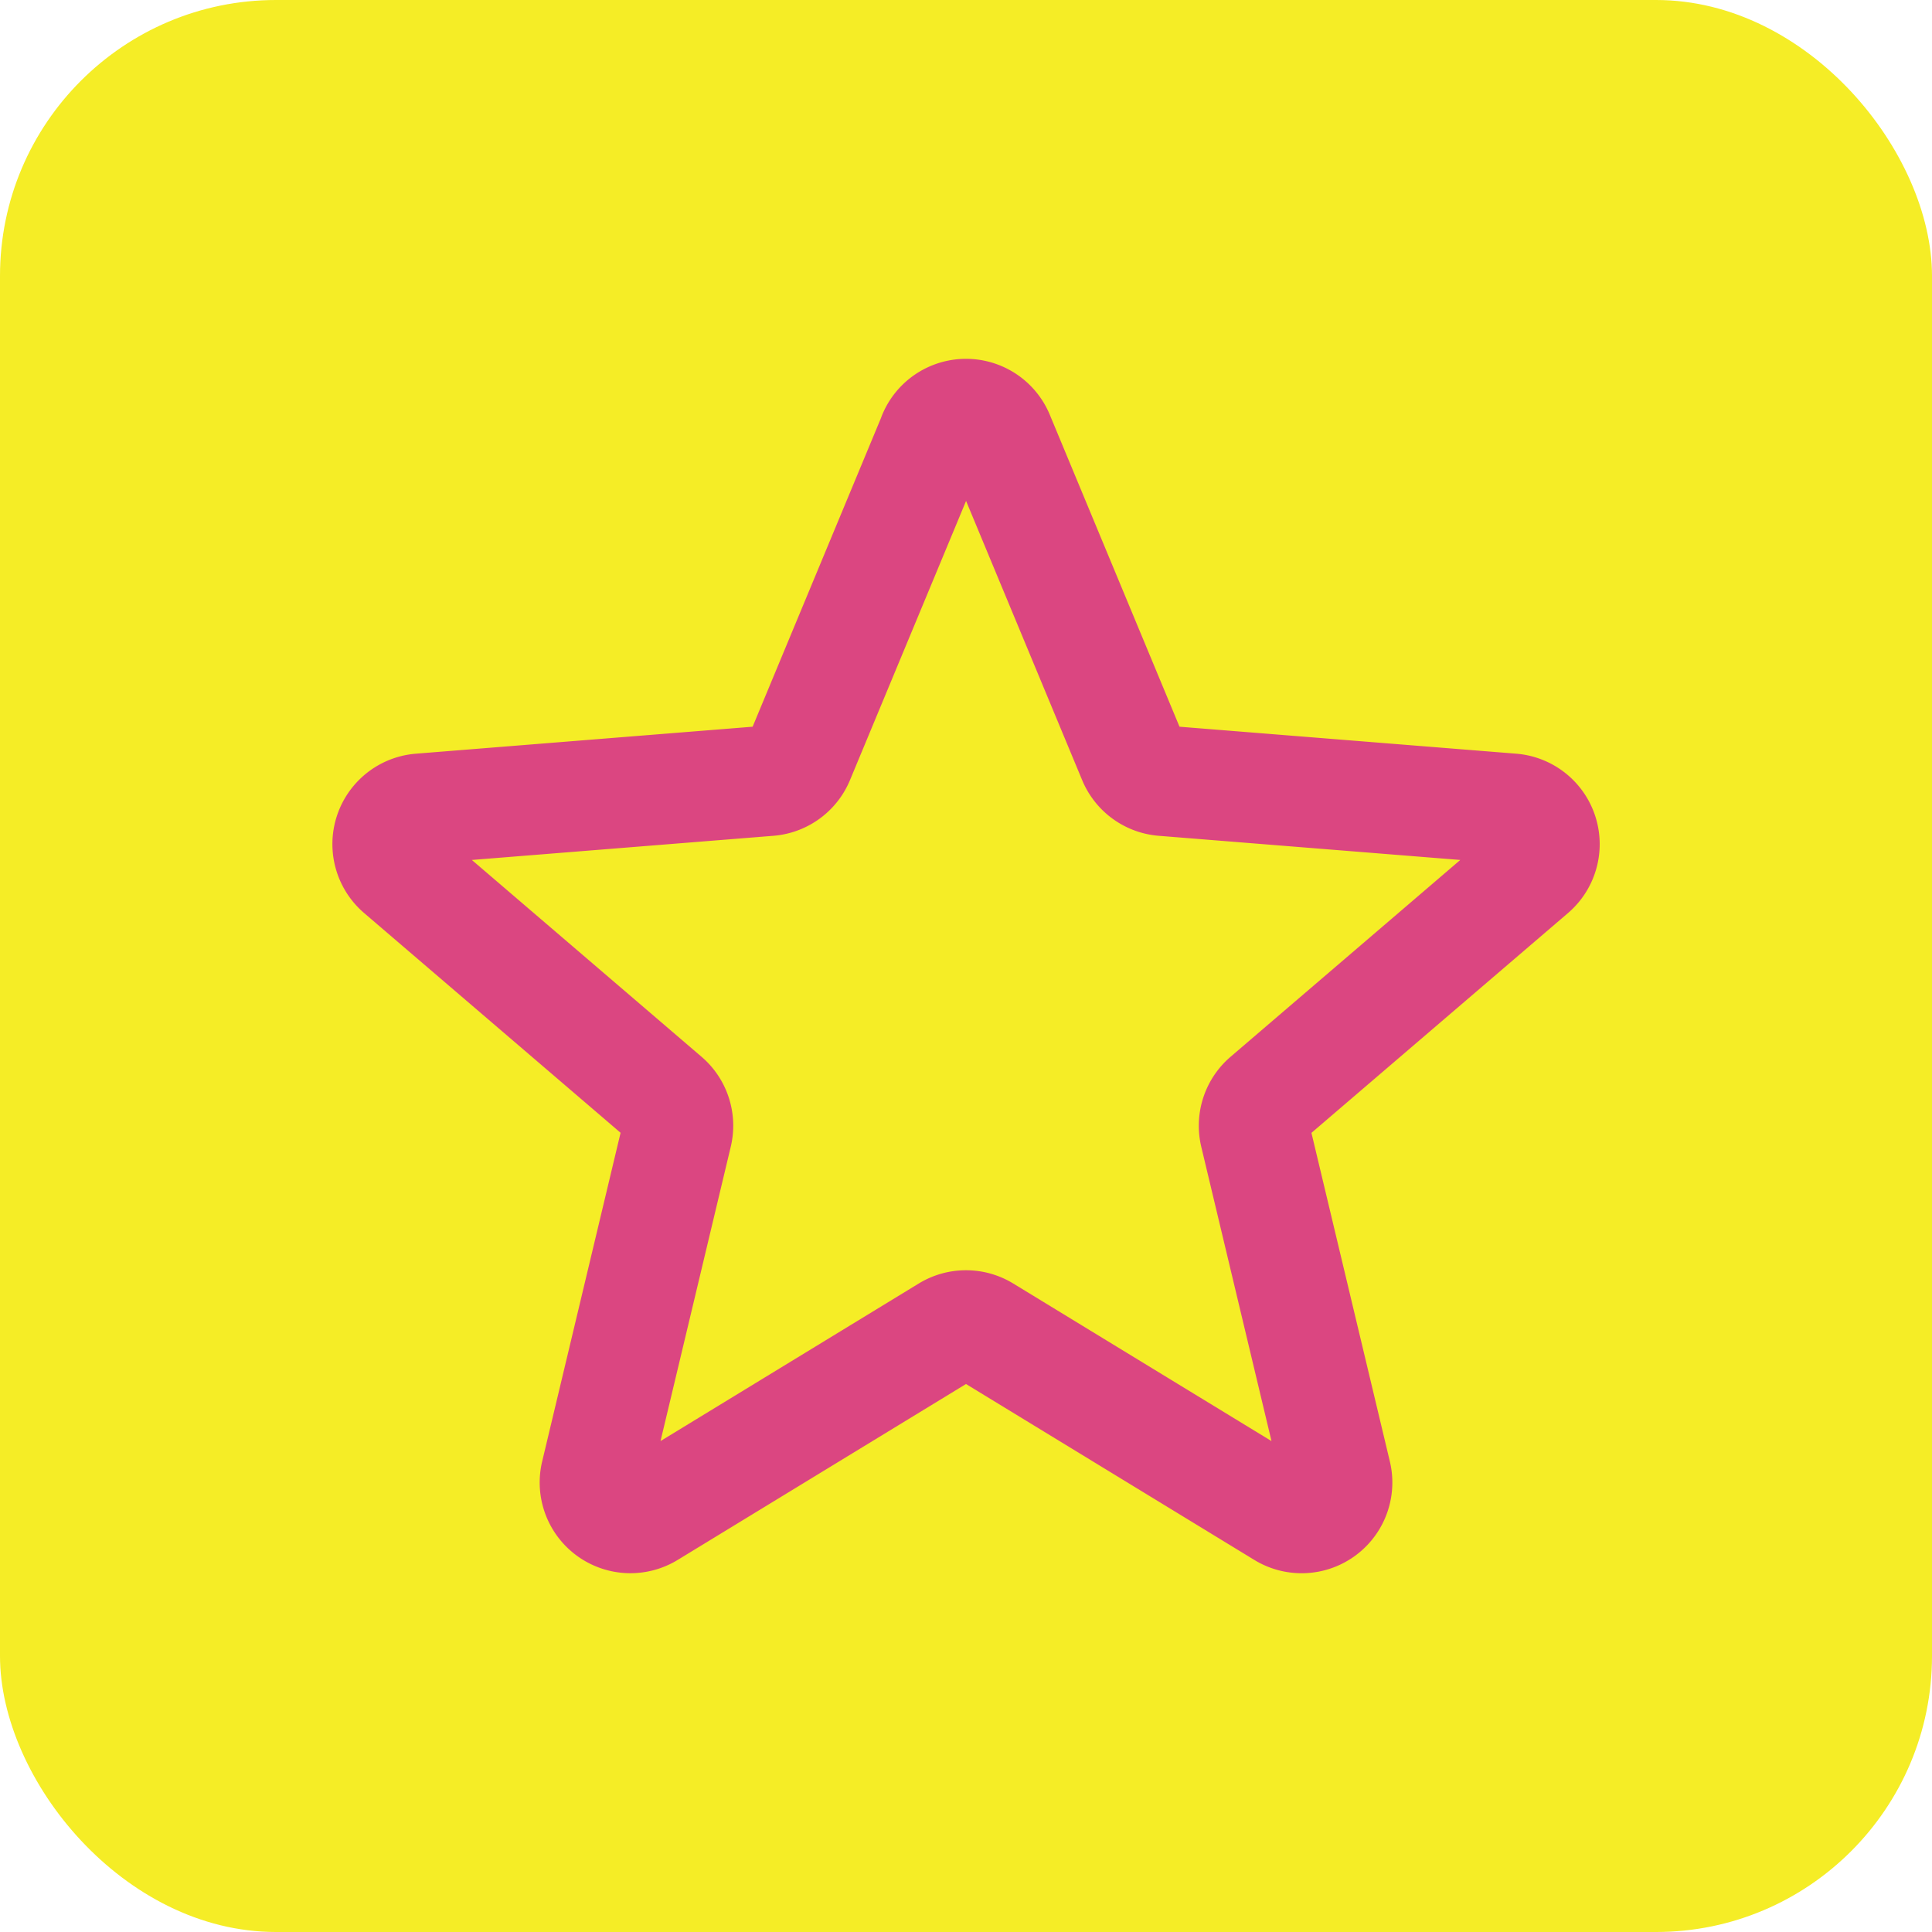
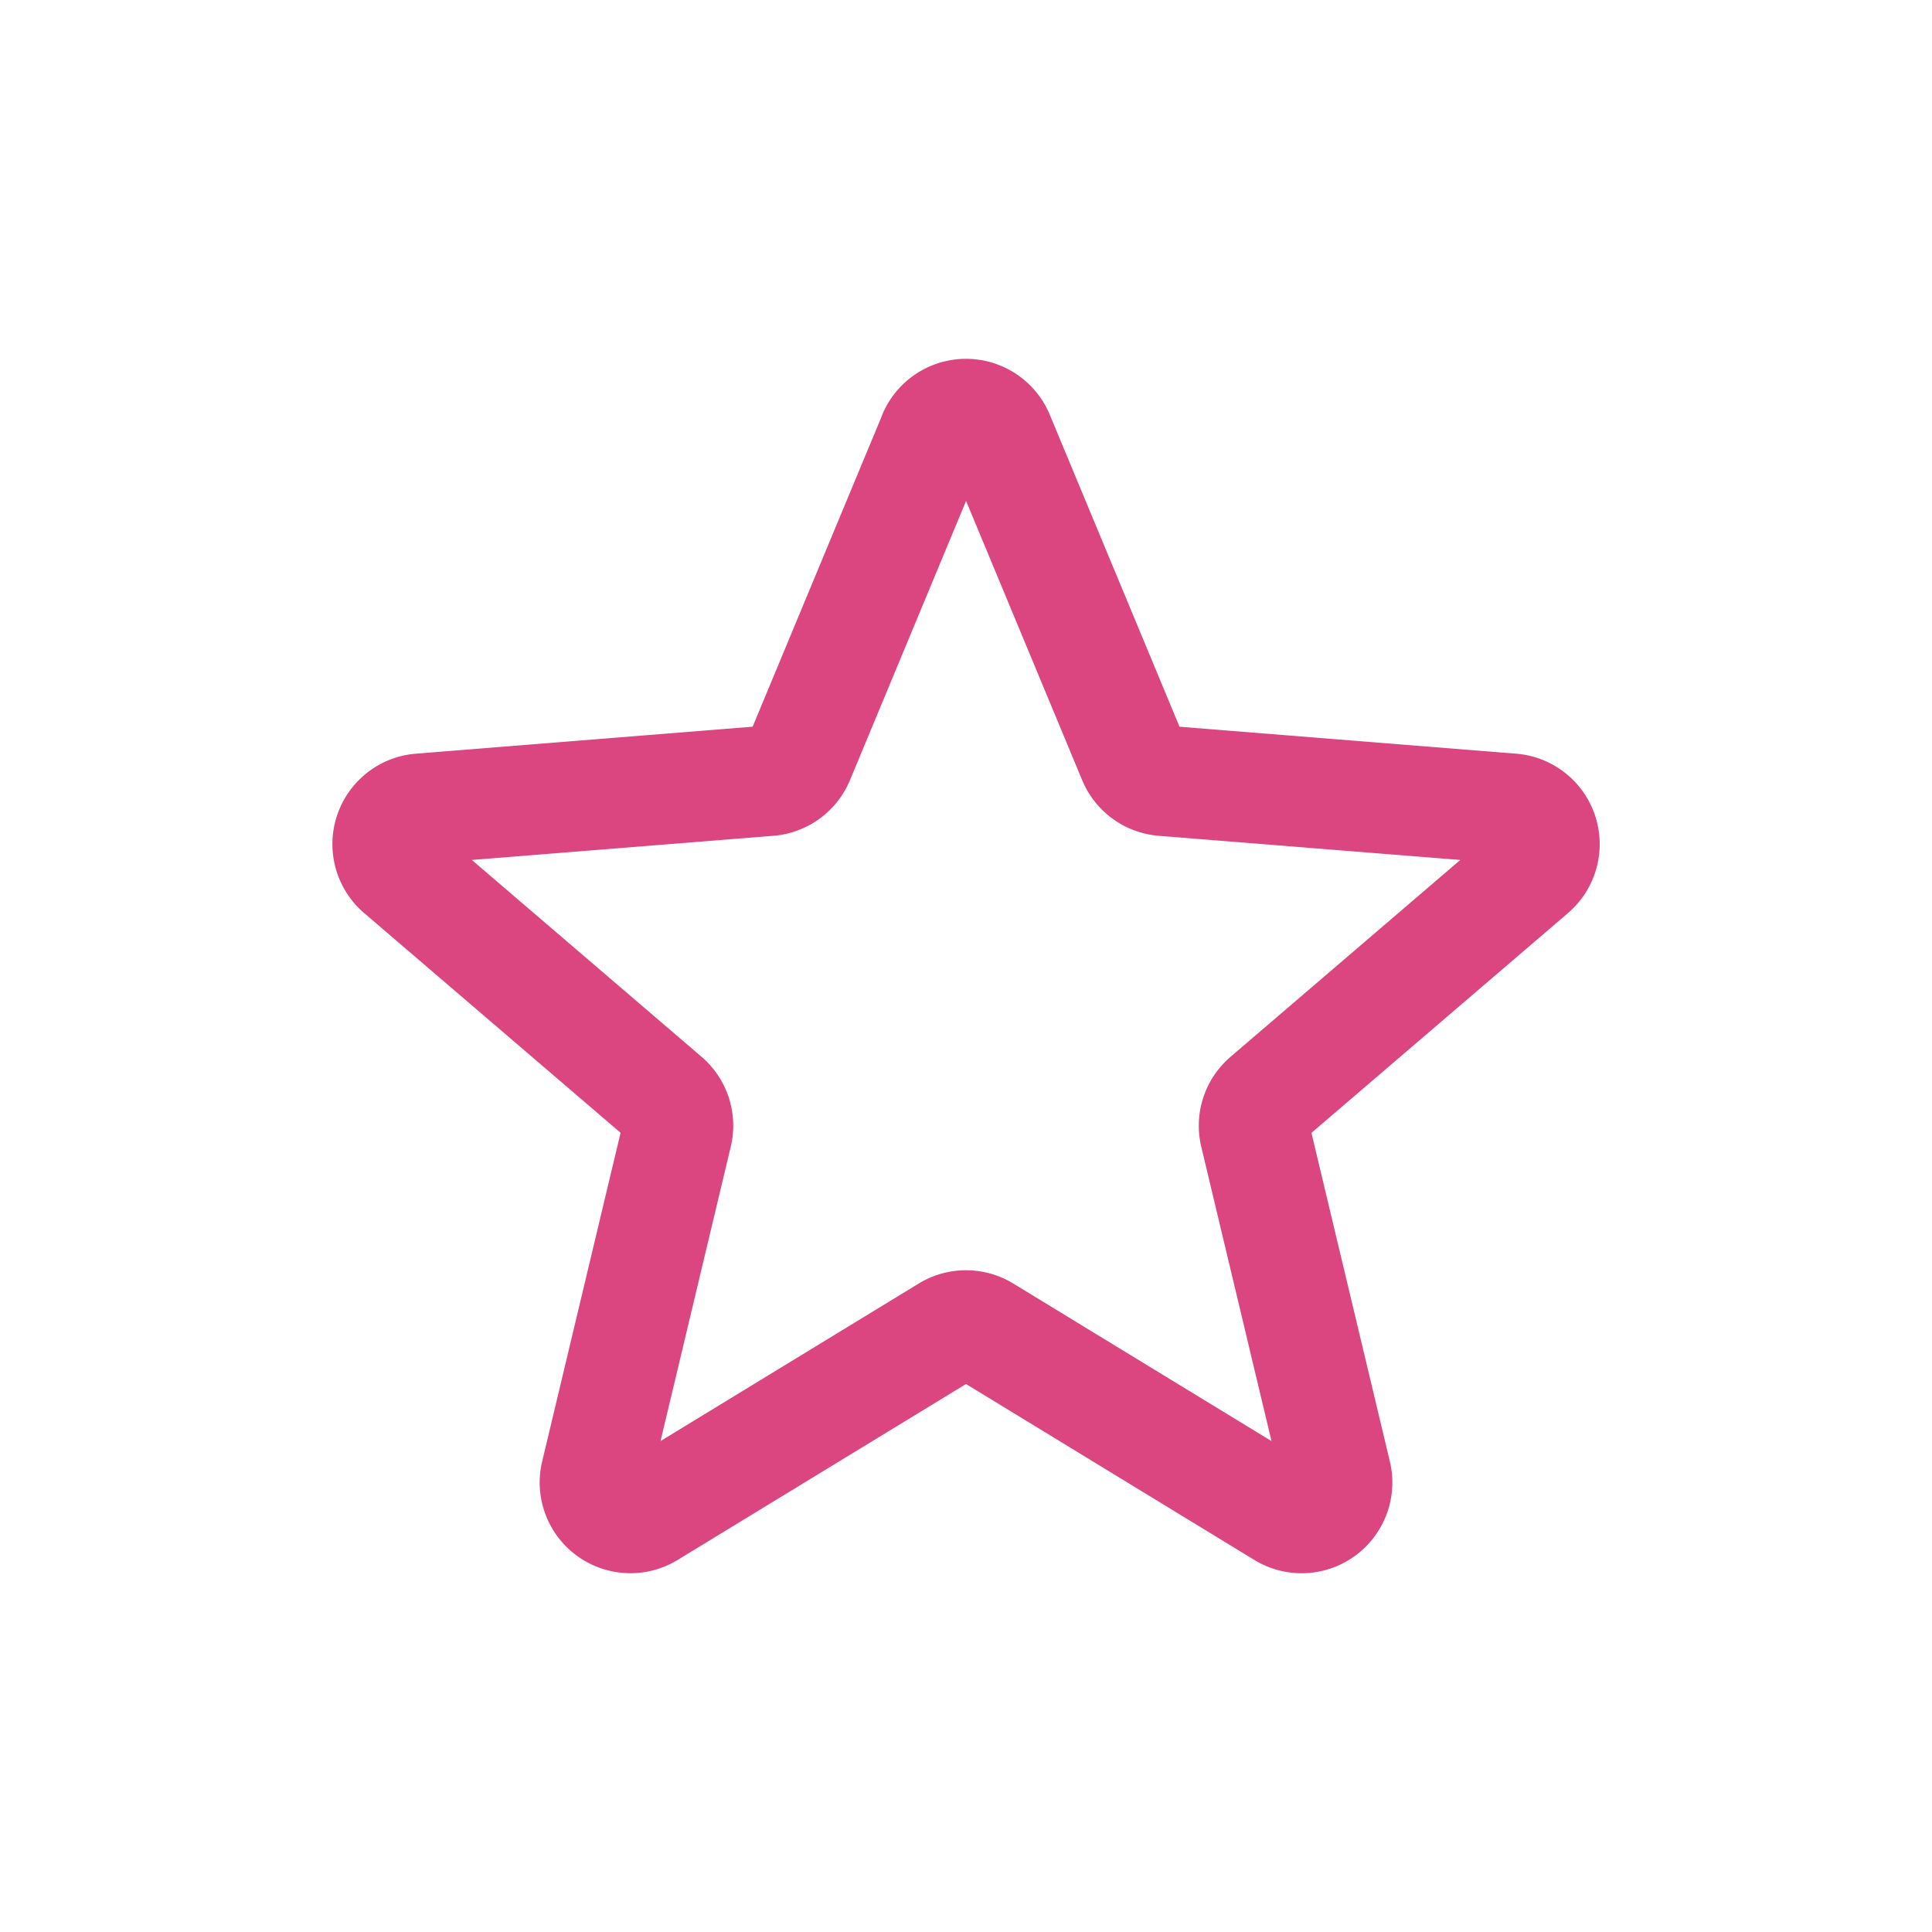
<svg xmlns="http://www.w3.org/2000/svg" width="70" height="70" viewBox="0 0 70 70">
  <g id="rate" transform="translate(23996 -14011)">
    <g id="Groupe_7674" data-name="Groupe 7674" transform="translate(-1126 4056)">
-       <rect id="Rectangle_1735" data-name="Rectangle 1735" width="70" height="70" rx="10" transform="translate(-22870 9955)" fill="#f5ed26" />
-     </g>
+       </g>
    <path id="Tracé_140862" data-name="Tracé 140862" d="M22.615,3.949a1.287,1.287,0,0,1,2.381,0l4.865,11.7a1.289,1.289,0,0,0,1.087.79l12.632,1.012a1.288,1.288,0,0,1,.735,2.262l-9.624,8.246a1.289,1.289,0,0,0-.417,1.275l2.942,12.328a1.287,1.287,0,0,1-1.923,1.4l-10.817-6.6a1.287,1.287,0,0,0-1.342,0L12.318,42.961a1.287,1.287,0,0,1-1.923-1.4l2.942-12.33a1.287,1.287,0,0,0-.417-1.275L3.3,19.713a1.287,1.287,0,0,1,.735-2.262l12.632-1.012a1.289,1.289,0,0,0,1.087-.79l4.865-11.7Z" transform="translate(-23984.805 14022.85)" fill="none" stroke="#db4681" stroke-linecap="round" stroke-linejoin="round" stroke-width="4" />
  </g>
</svg>